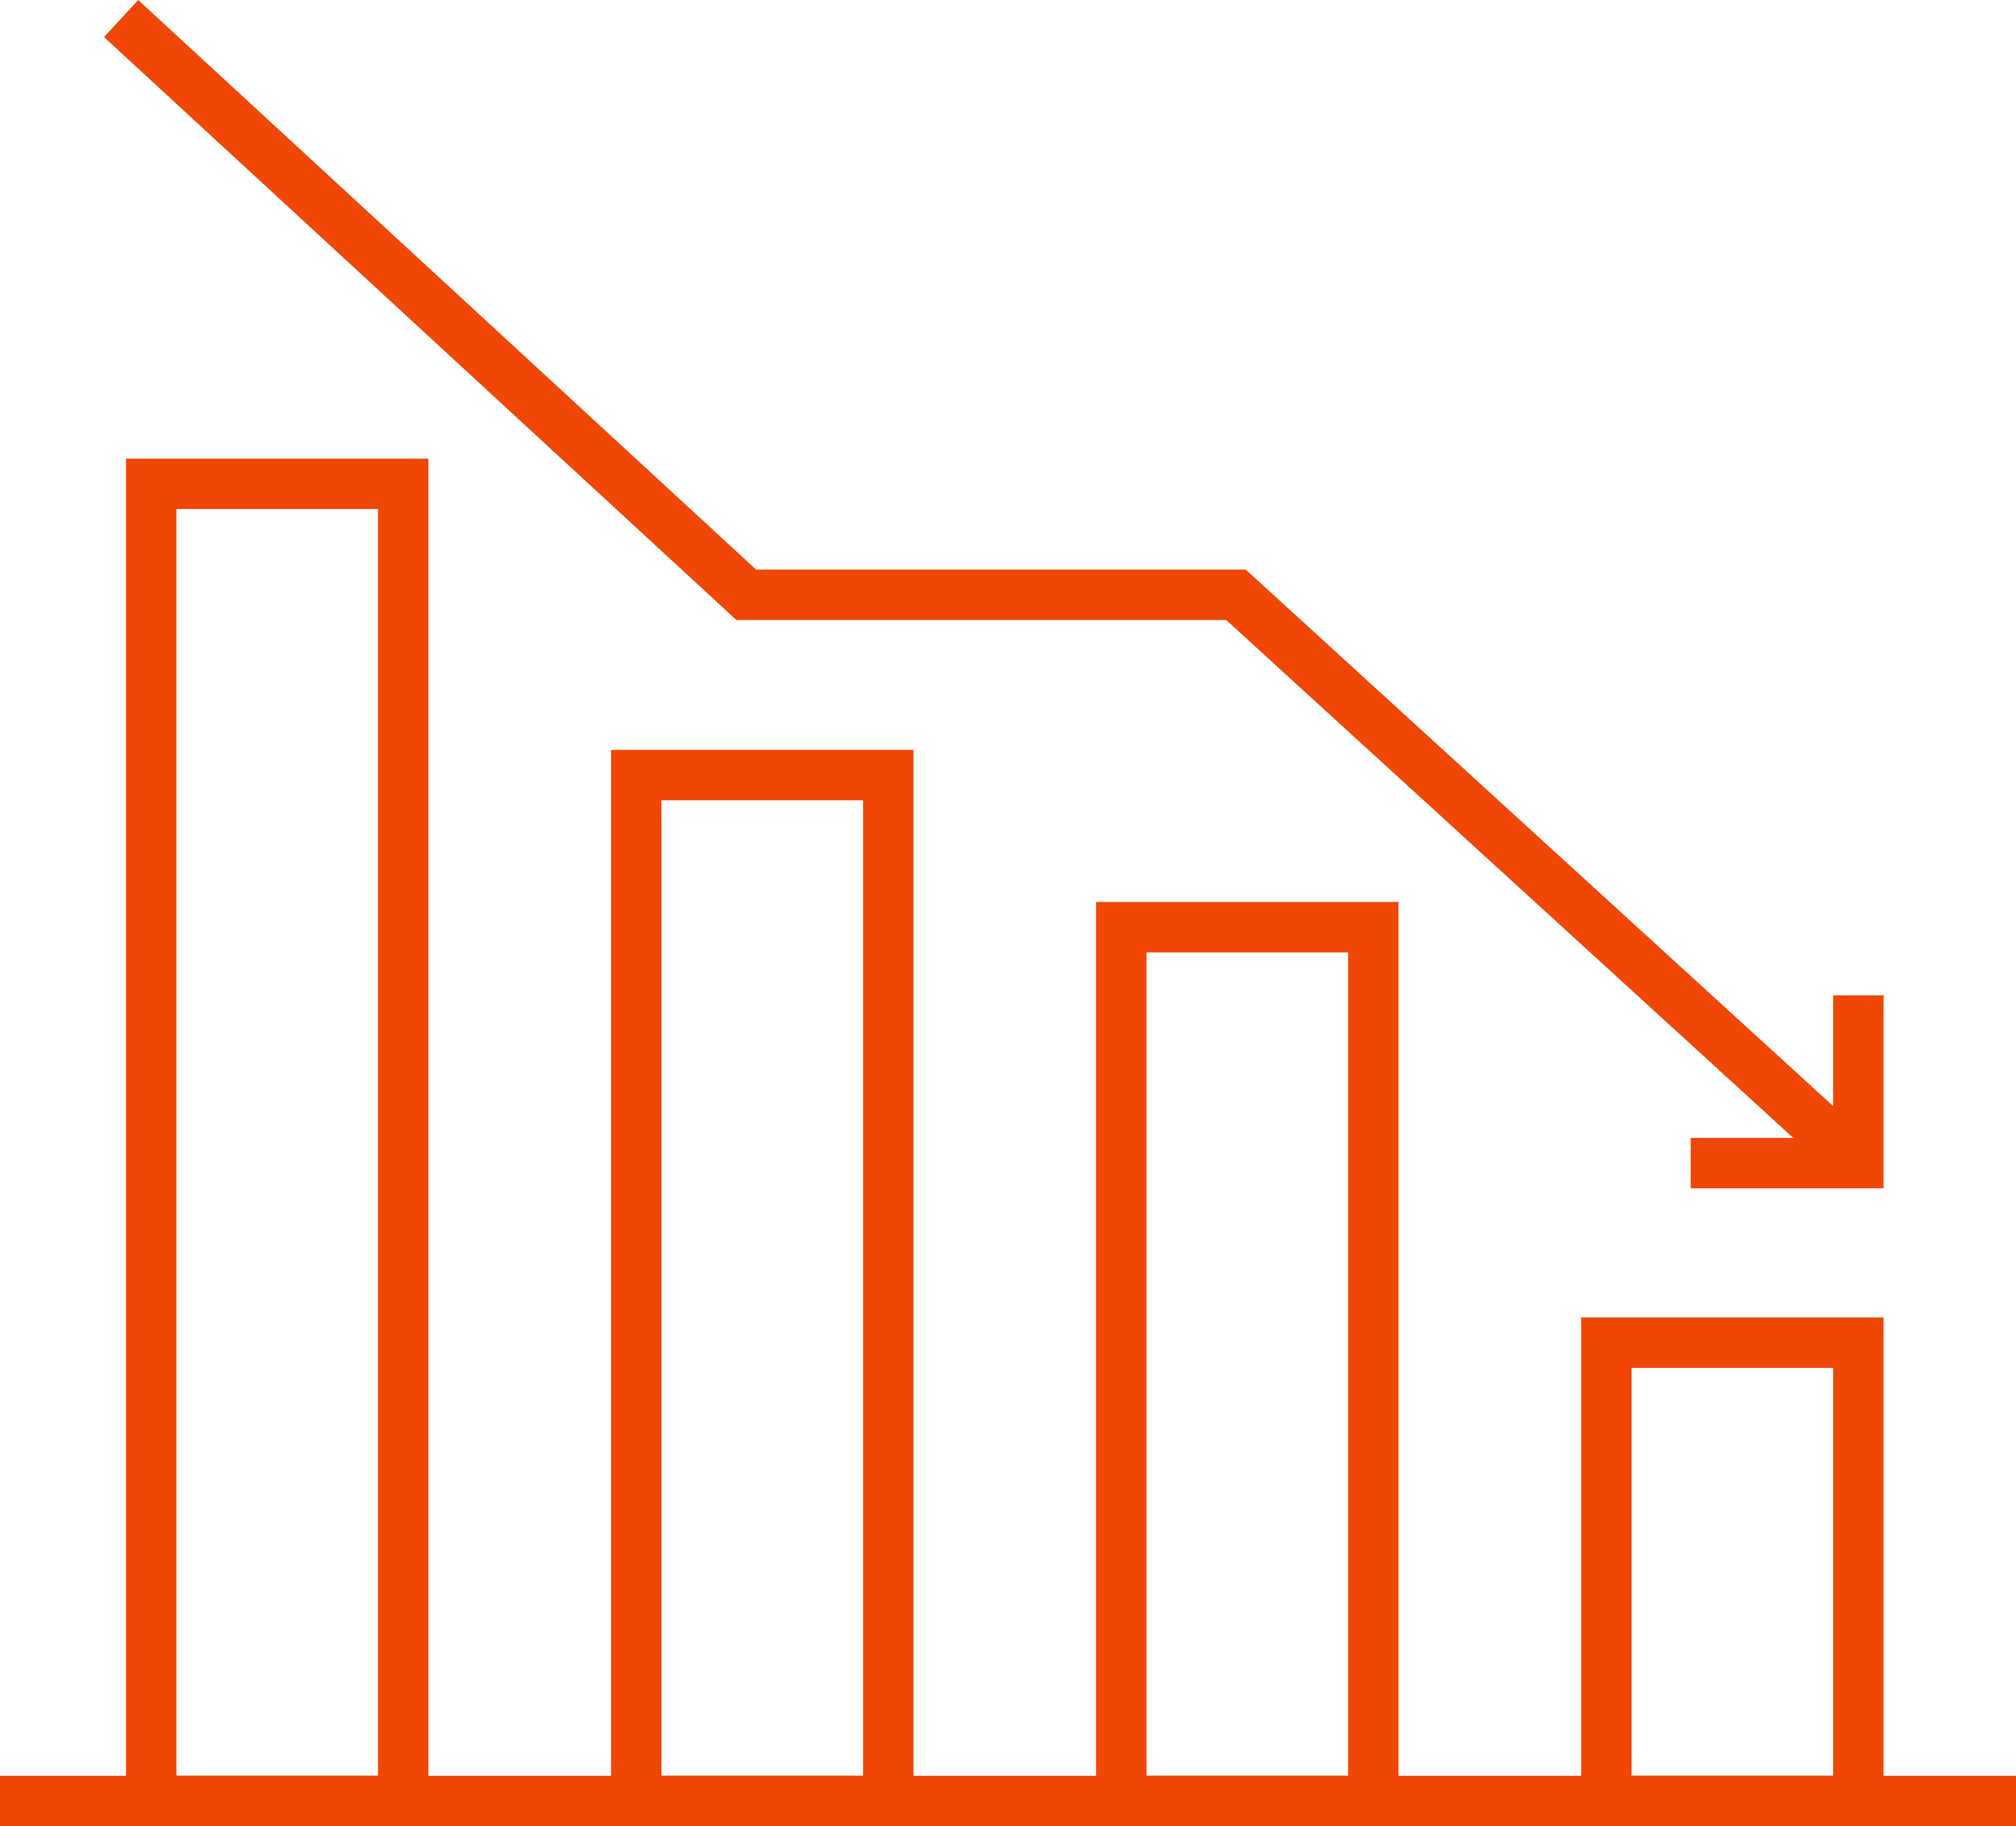
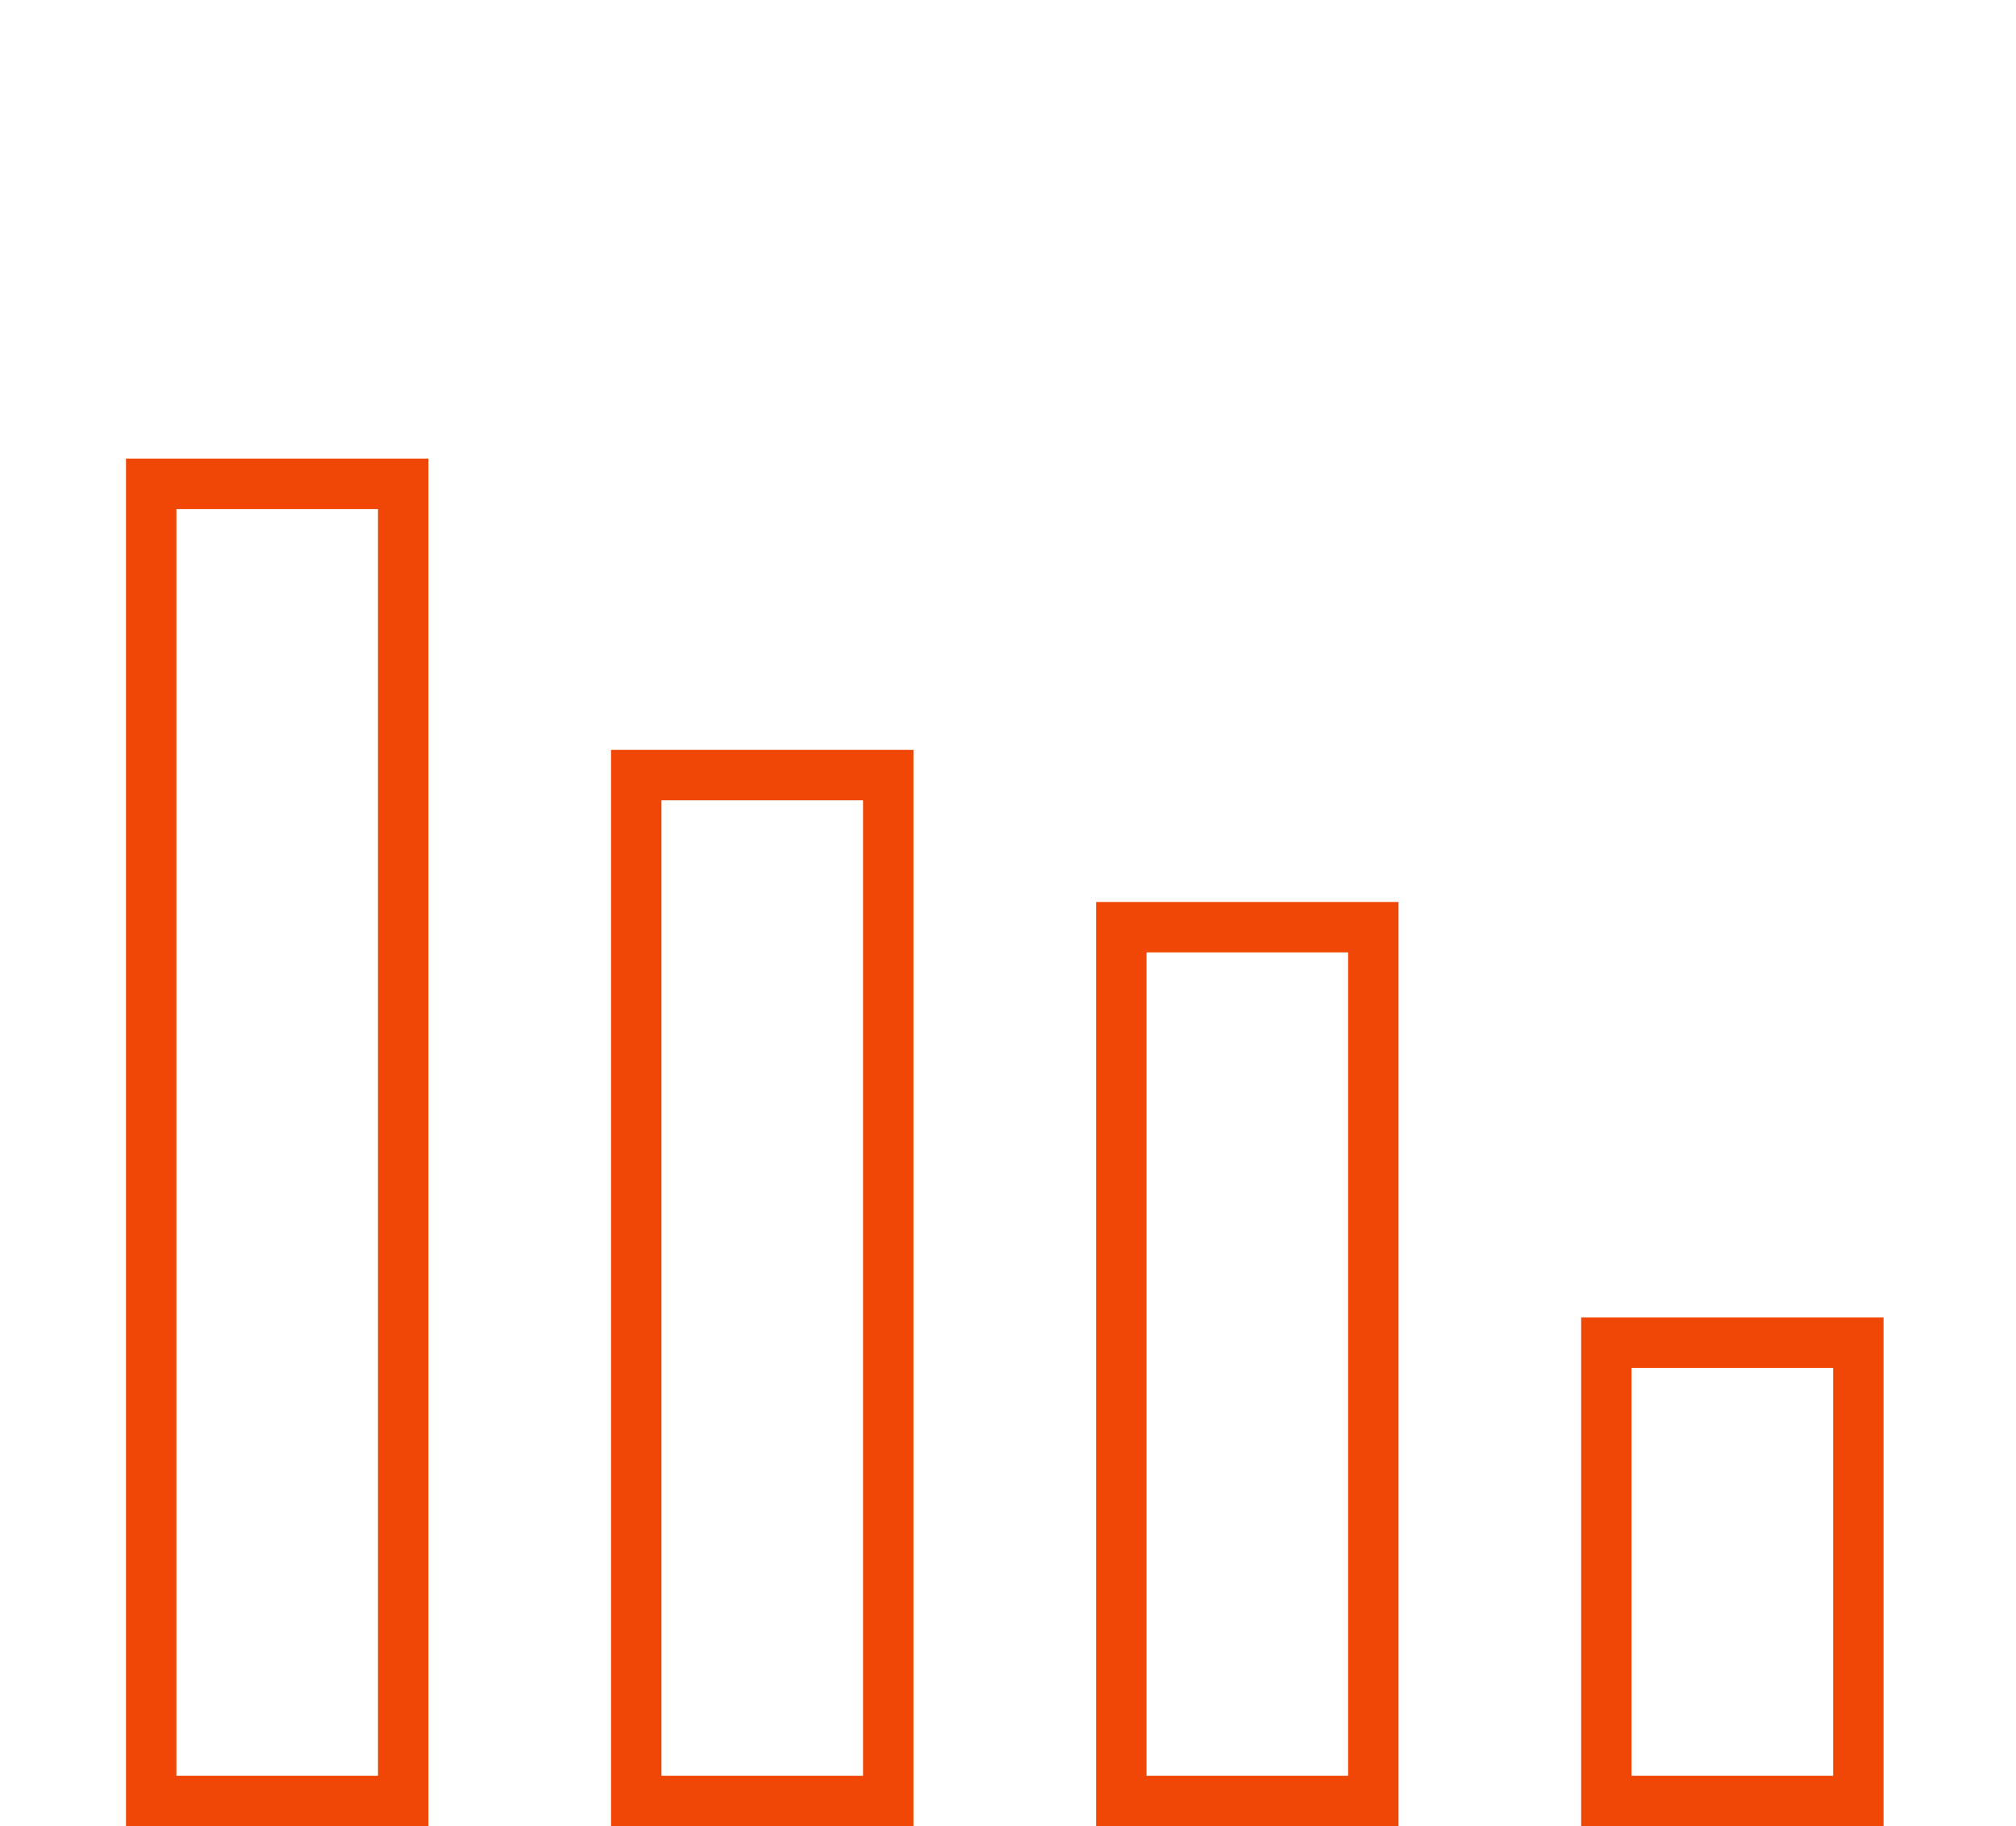
<svg xmlns="http://www.w3.org/2000/svg" id="Group_2720" data-name="Group 2720" width="80" height="72.456" viewBox="0 0 80 72.456">
  <defs>
    <clipPath id="clip-path">
      <rect id="Rectangle_1813" data-name="Rectangle 1813" width="80" height="72.456" fill="none" stroke="#f04706" stroke-width="2" />
    </clipPath>
  </defs>
  <g id="Group_2717" data-name="Group 2717">
    <g id="Group_2716" data-name="Group 2716" clip-path="url(#clip-path)">
-       <line id="Line_262" data-name="Line 262" x2="80" transform="translate(0 71.456)" fill="none" stroke="#f04706" stroke-miterlimit="10" stroke-width="2" />
-     </g>
+       </g>
  </g>
-   <path id="Path_10645" data-name="Path 10645" d="M67.091,46.147h6.653V39.494" transform="translate(0 0)" fill="none" stroke="#f04706" stroke-width="2" />
  <g id="Group_2719" data-name="Group 2719">
    <g id="Group_2718" data-name="Group 2718" clip-path="url(#clip-path)">
      <rect id="Rectangle_1814" data-name="Rectangle 1814" width="10" height="52.259" transform="translate(6 19.197)" fill="none" stroke="#f04706" stroke-miterlimit="10" stroke-width="2" />
      <rect id="Rectangle_1815" data-name="Rectangle 1815" width="10" height="40.704" transform="translate(25.248 30.752)" fill="none" stroke="#f04706" stroke-miterlimit="10" stroke-width="2" />
      <rect id="Rectangle_1816" data-name="Rectangle 1816" width="10" height="34.669" transform="translate(44.496 36.787)" fill="none" stroke="#f04706" stroke-miterlimit="10" stroke-width="2" />
      <rect id="Rectangle_1817" data-name="Rectangle 1817" width="10" height="18.185" transform="translate(63.744 53.271)" fill="none" stroke="#f04706" stroke-miterlimit="10" stroke-width="2" />
-       <path id="Path_10646" data-name="Path 10646" d="M73.429,45.864,49.047,23.6H29.614L4.806.736" transform="translate(0 0)" fill="none" stroke="#f04706" stroke-width="2" />
    </g>
  </g>
</svg>